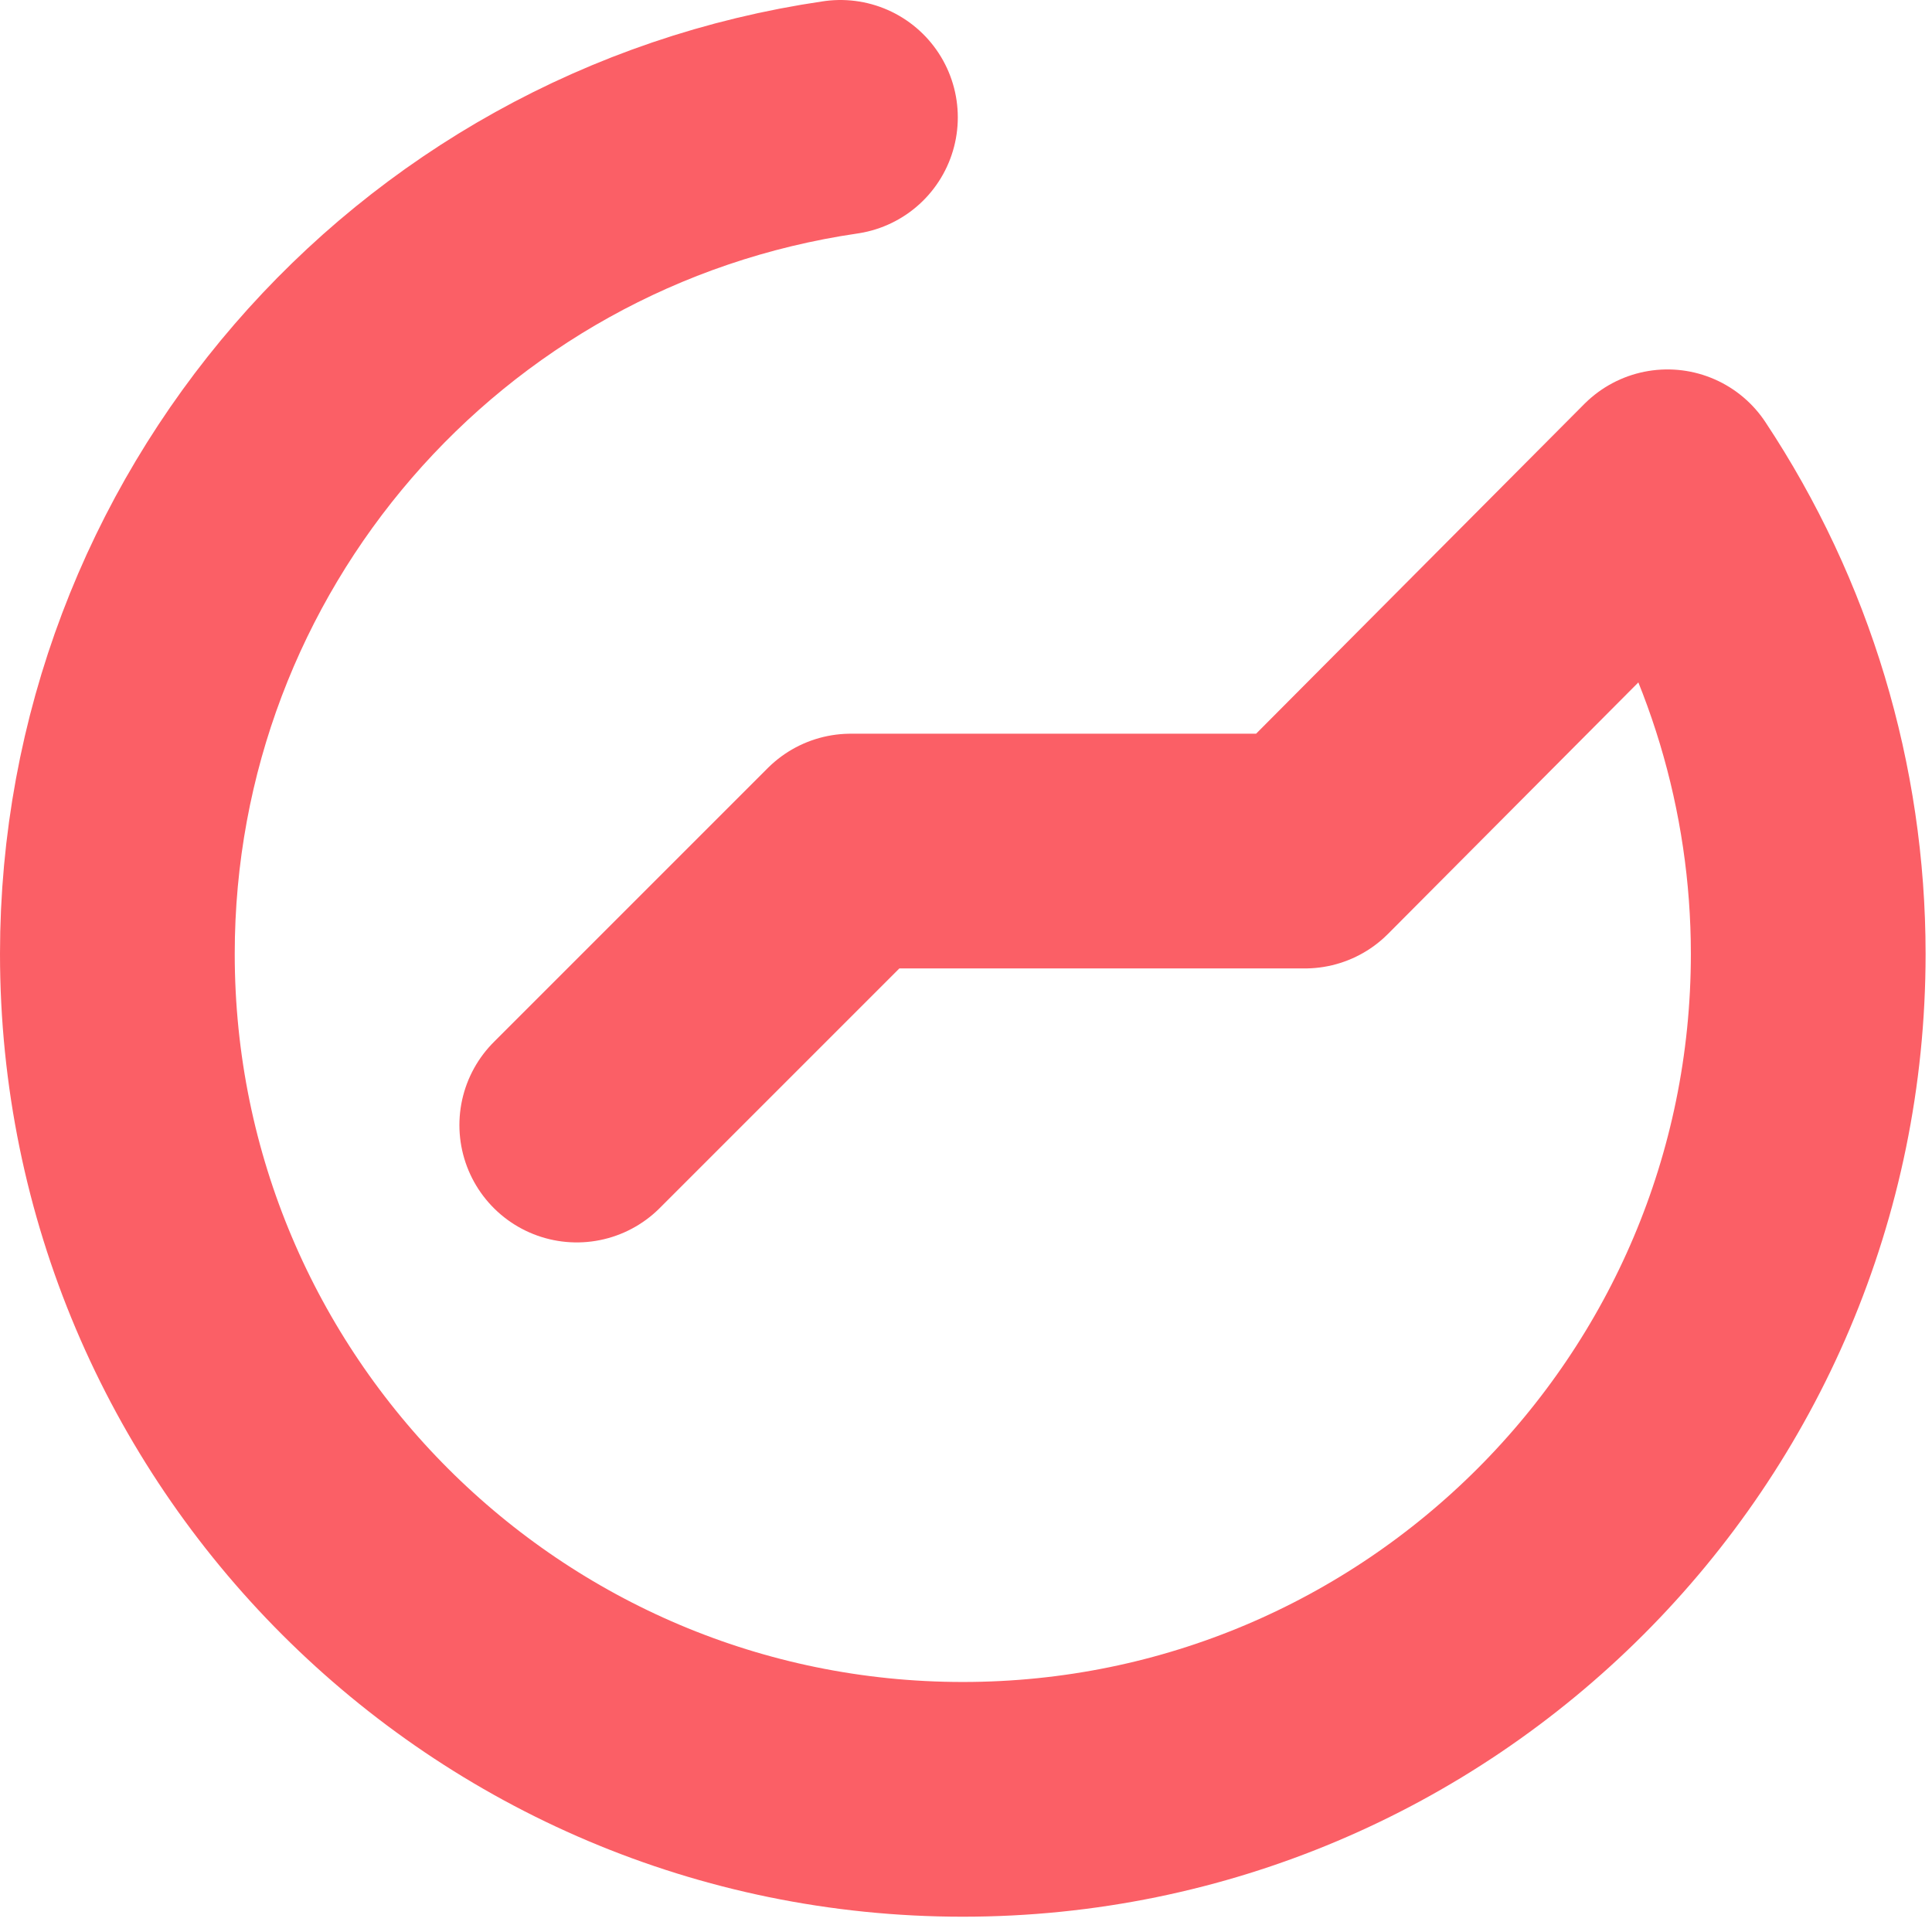
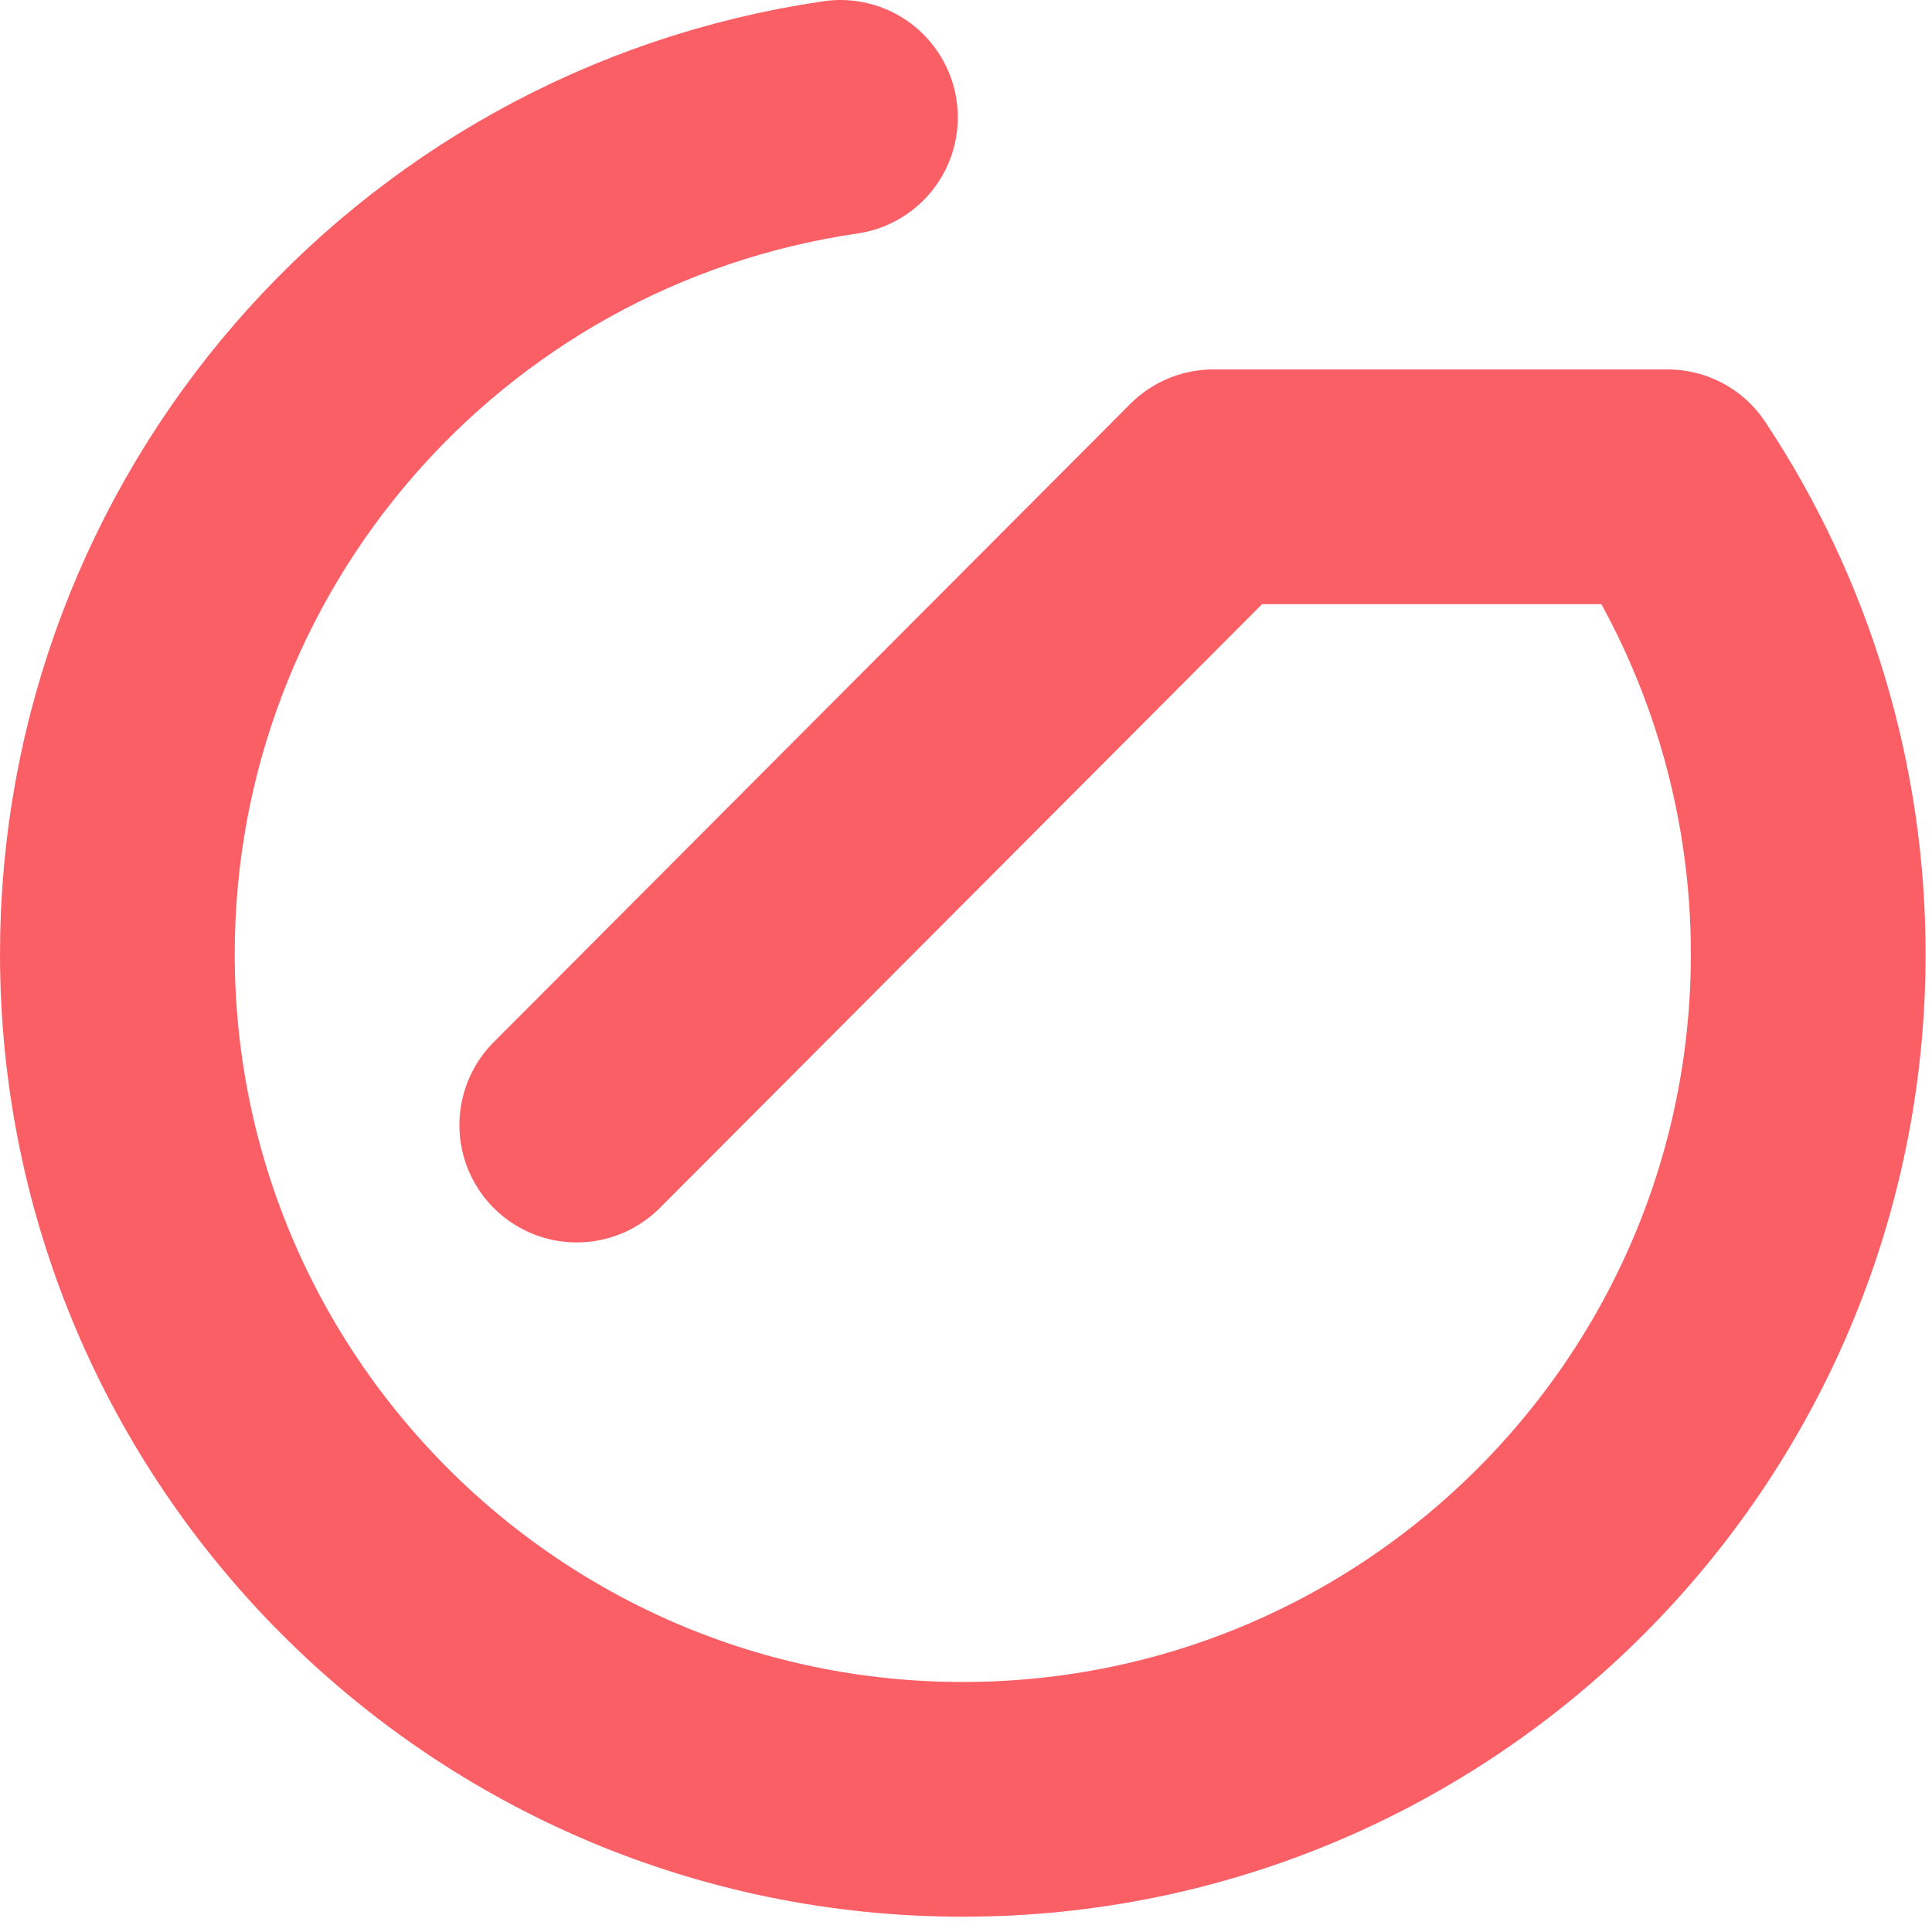
<svg xmlns="http://www.w3.org/2000/svg" fill-rule="evenodd" stroke-linecap="round" stroke-linejoin="round" stroke-miterlimit="1.5" clip-rule="evenodd" viewBox="0 0 107 107">
-   <path fill="none" stroke="#fb5f66" stroke-width="13" d="M46.546 6.5C23.549 9.864 6.5 29.588 6.5 52.83c0 25.843 20.98 46.823 46.823 46.823 25.842 0 46.822-20.98 46.822-46.823 0-9.202-2.711-18.2-7.795-25.87L72.267 47.135h-25.15L31.943 62.309" />
+   <path fill="none" stroke="#fb5f66" stroke-width="13" d="M46.546 6.5C23.549 9.864 6.5 29.588 6.5 52.83c0 25.843 20.98 46.823 46.823 46.823 25.842 0 46.822-20.98 46.822-46.823 0-9.202-2.711-18.2-7.795-25.87h-25.15L31.943 62.309" />
</svg>